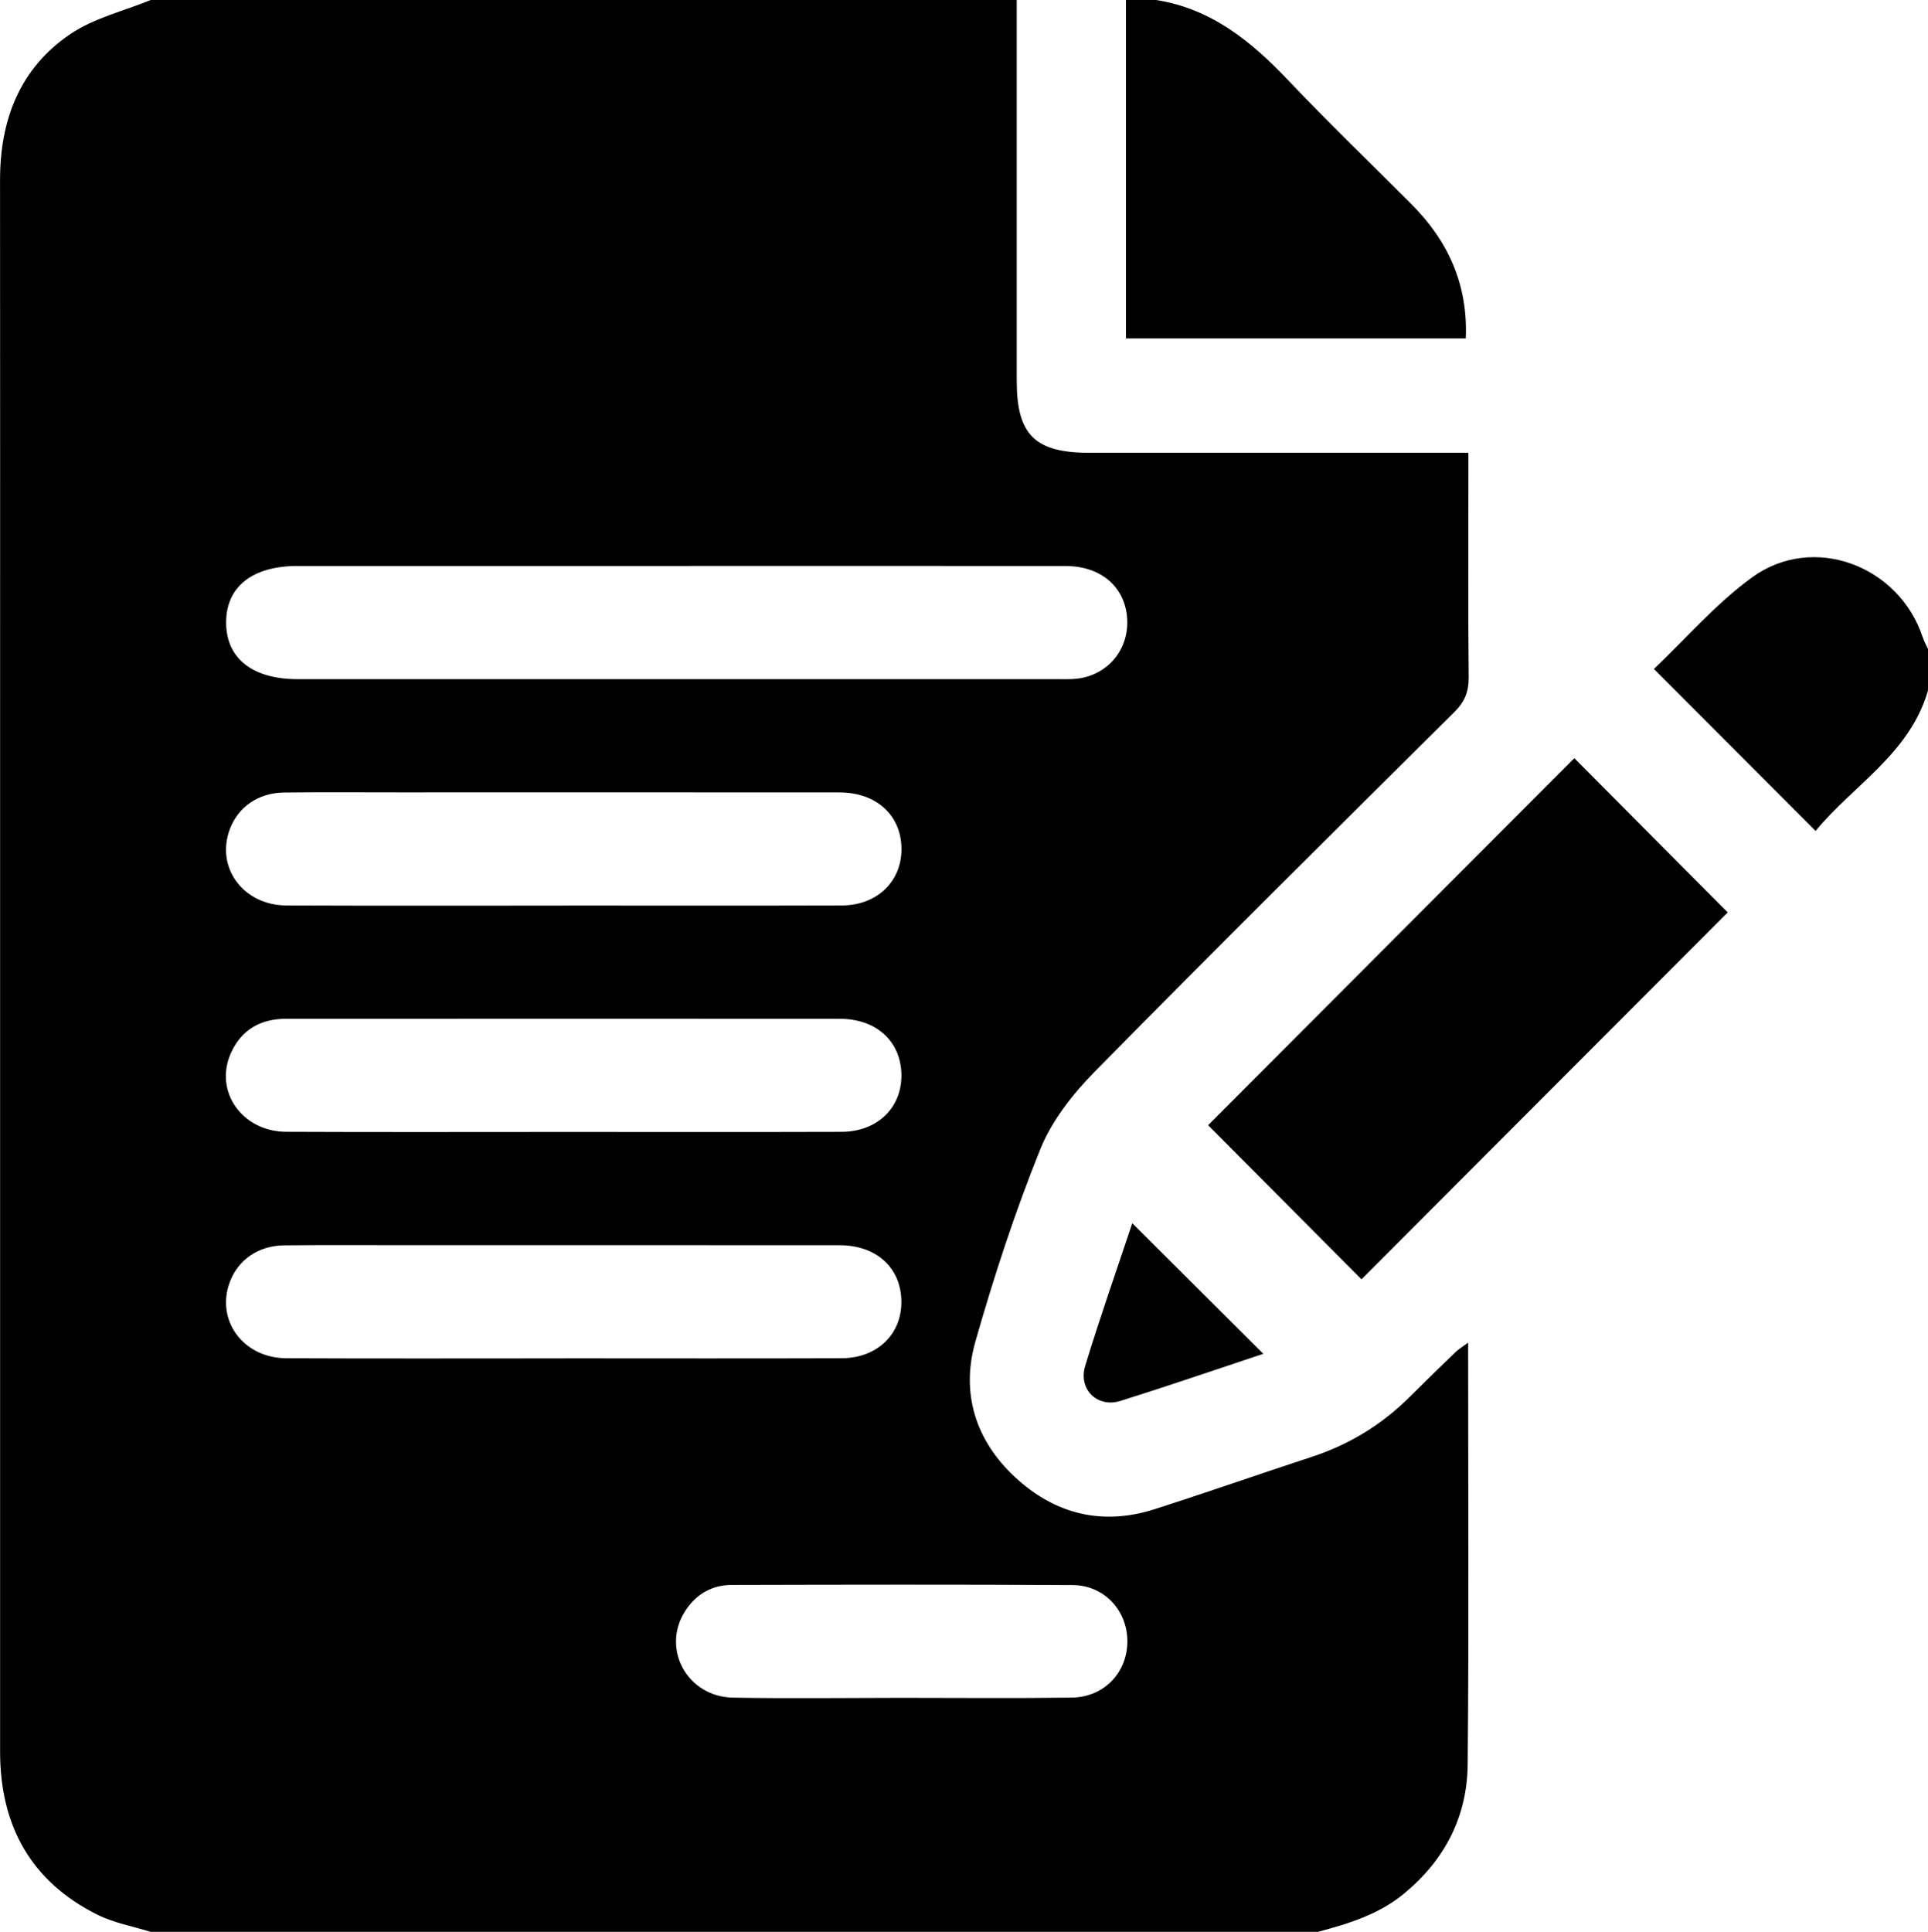
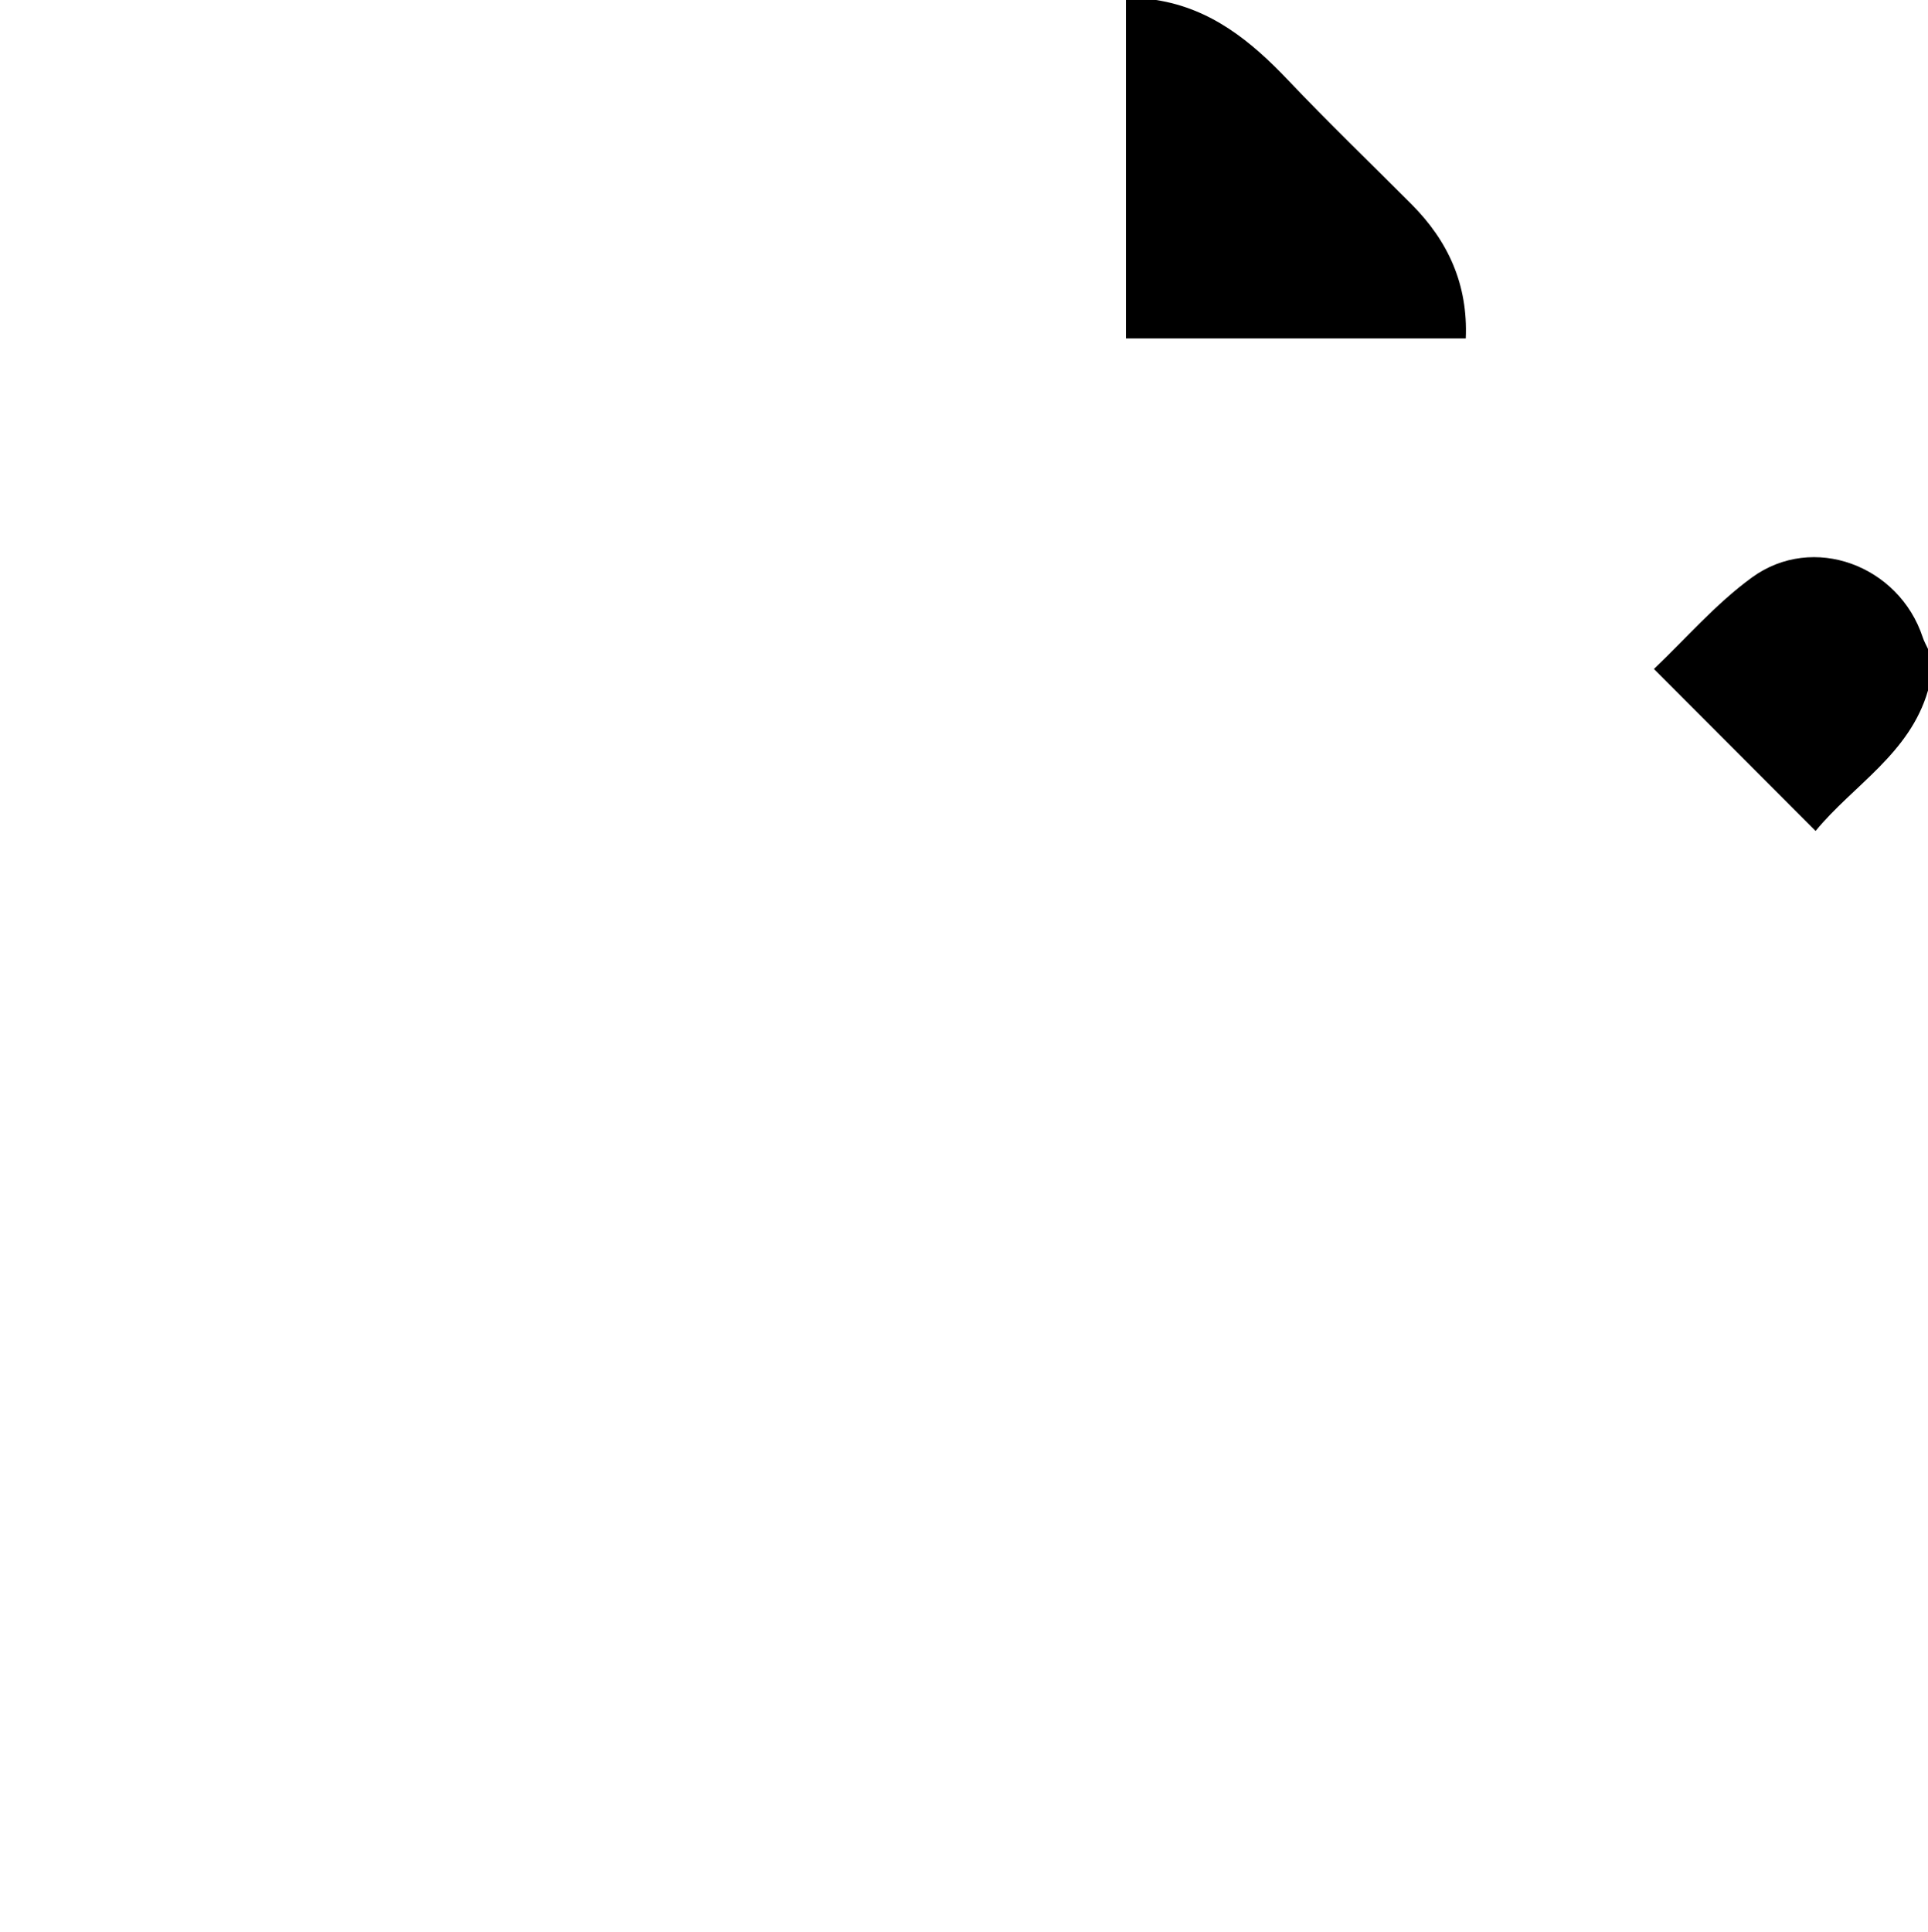
<svg xmlns="http://www.w3.org/2000/svg" id="Calque_1" data-name="Calque 1" viewBox="0 0 408.81 409.6">
  <defs>
    <style>
      .cls-1 {
        stroke-width: 0px;
      }
    </style>
  </defs>
-   <path class="cls-1 svg-icon" d="m31.95,0h183.64c0,26.92,0,53.85,0,80.77,0,11.41,3.86,15.23,15.39,15.23,25.27,0,50.55,0,75.82,0h4.56c0,1.93,0,3.37,0,4.8,0,14.26-.08,28.52.06,42.78.03,3.02-.8,5.17-2.97,7.33-25.52,25.32-51.05,50.63-76.27,76.26-4.67,4.74-9.13,10.39-11.59,16.48-5.36,13.3-9.84,27-13.77,40.8-3.12,10.95.04,20.98,8.43,28.76,8.42,7.82,18.44,10.34,29.55,6.78,11.13-3.56,22.16-7.44,33.26-11.07,7.99-2.61,14.94-6.84,20.89-12.78,3.2-3.2,6.45-6.35,9.71-9.49.68-.65,1.51-1.14,2.64-1.97,0,30.23.18,59.81-.09,89.38-.1,11.05-4.8,20.24-13.45,27.39-5.4,4.47-11.78,6.4-18.31,8.15H31.95c-3.77-1.18-7.78-1.89-11.28-3.63C6.49,398.91.02,387.02.02,371.38c0-72.53,0-145.05,0-217.58,0-38.53.02-77.06-.01-115.59C-.01,25.43,4.2,14.44,14.94,7.2,19.95,3.82,26.24,2.34,31.95,0Zm111.79,120c-26.88,0-53.76,0-80.64,0-9.6,0-15.15,4.4-15.15,11.99,0,7.58,5.57,12.01,15.14,12.01,53.62,0,107.25,0,160.87,0,1.46,0,2.94.06,4.39-.1,6.52-.73,11.05-6.17,10.66-12.69-.4-6.72-5.51-11.19-13.04-11.2-27.41-.03-54.82-.01-82.23-.01Zm-24.33,72c19.69,0,39.39.04,59.08-.02,7.64-.03,12.89-5.29,12.65-12.41-.23-6.87-5.44-11.55-13.11-11.56-31.14-.03-62.27-.01-93.41-.01-8.12,0-16.23-.06-24.35.03-5.47.06-9.72,3.01-11.51,7.71-3.1,8.12,2.76,16.2,11.97,16.24,19.56.08,39.12.03,58.68.03Zm.35,48c19.56,0,39.12.04,58.68-.02,7.84-.03,13.1-5.44,12.67-12.76-.4-6.72-5.51-11.2-13.03-11.21-29.27-.03-58.55-.01-87.82-.01-9.85,0-19.69,0-29.54,0-5.46,0-9.56,2.32-11.78,7.33-3.58,8.08,2.41,16.6,11.75,16.64,19.69.09,39.39.03,59.08.03Zm.02,48c19.56,0,39.12.05,58.68-.02,7.83-.03,13.09-5.46,12.64-12.78-.41-6.72-5.52-11.18-13.05-11.18-30.07-.03-60.14-.01-90.21-.01-9.18,0-18.36-.06-27.54.03-5.48.05-9.73,3-11.53,7.68-3.11,8.11,2.73,16.22,11.94,16.26,19.69.09,39.39.03,59.08.03Zm71.18,71.98c12.11,0,24.21.12,36.32-.05,6.89-.1,11.83-5.39,11.77-12.05-.06-6.47-4.93-11.77-11.6-11.81-24.08-.14-48.16-.09-72.24-.03-4.28,0-7.68,1.98-9.98,5.63-5.03,7.98.52,18.1,10.21,18.27,11.84.21,23.68.05,35.52.04Z" />
  <path class="cls-1 svg-icon" d="m245.13,0c11.66,1.82,20.15,8.73,27.99,16.99,8.52,8.97,17.44,17.56,26.18,26.32,7.77,7.79,11.99,17.03,11.5,28.45h-72.06V0h6.39Z" />
  <path class="cls-1 svg-icon" d="m408.81,146.4c-3.87,13.42-15.9,20.1-23.83,29.78-11.49-11.51-22.65-22.69-34.29-34.34,6.66-6.31,13.07-13.79,20.81-19.42,12.94-9.4,31.17-2.55,36.2,12.72.28.85.73,1.64,1.11,2.45v8.8Z" />
-   <path class="cls-1 svg-icon" d="m333.82,160.76c10.52,10.57,21.67,21.78,32.52,32.69-25.74,25.79-51.86,51.96-77.65,77.79-10.68-10.73-21.82-21.91-32.53-32.67,25.5-25.55,51.68-51.79,77.65-77.81Z" />
-   <path class="cls-1 svg-icon" d="m267.86,287.04c-9.91,3.29-20.05,6.78-30.28,9.99-4.9,1.53-8.99-2.46-7.47-7.45,3.14-10.29,6.72-20.44,9.98-30.23,9.18,9.15,18.34,18.29,27.78,27.69Z" />
</svg>